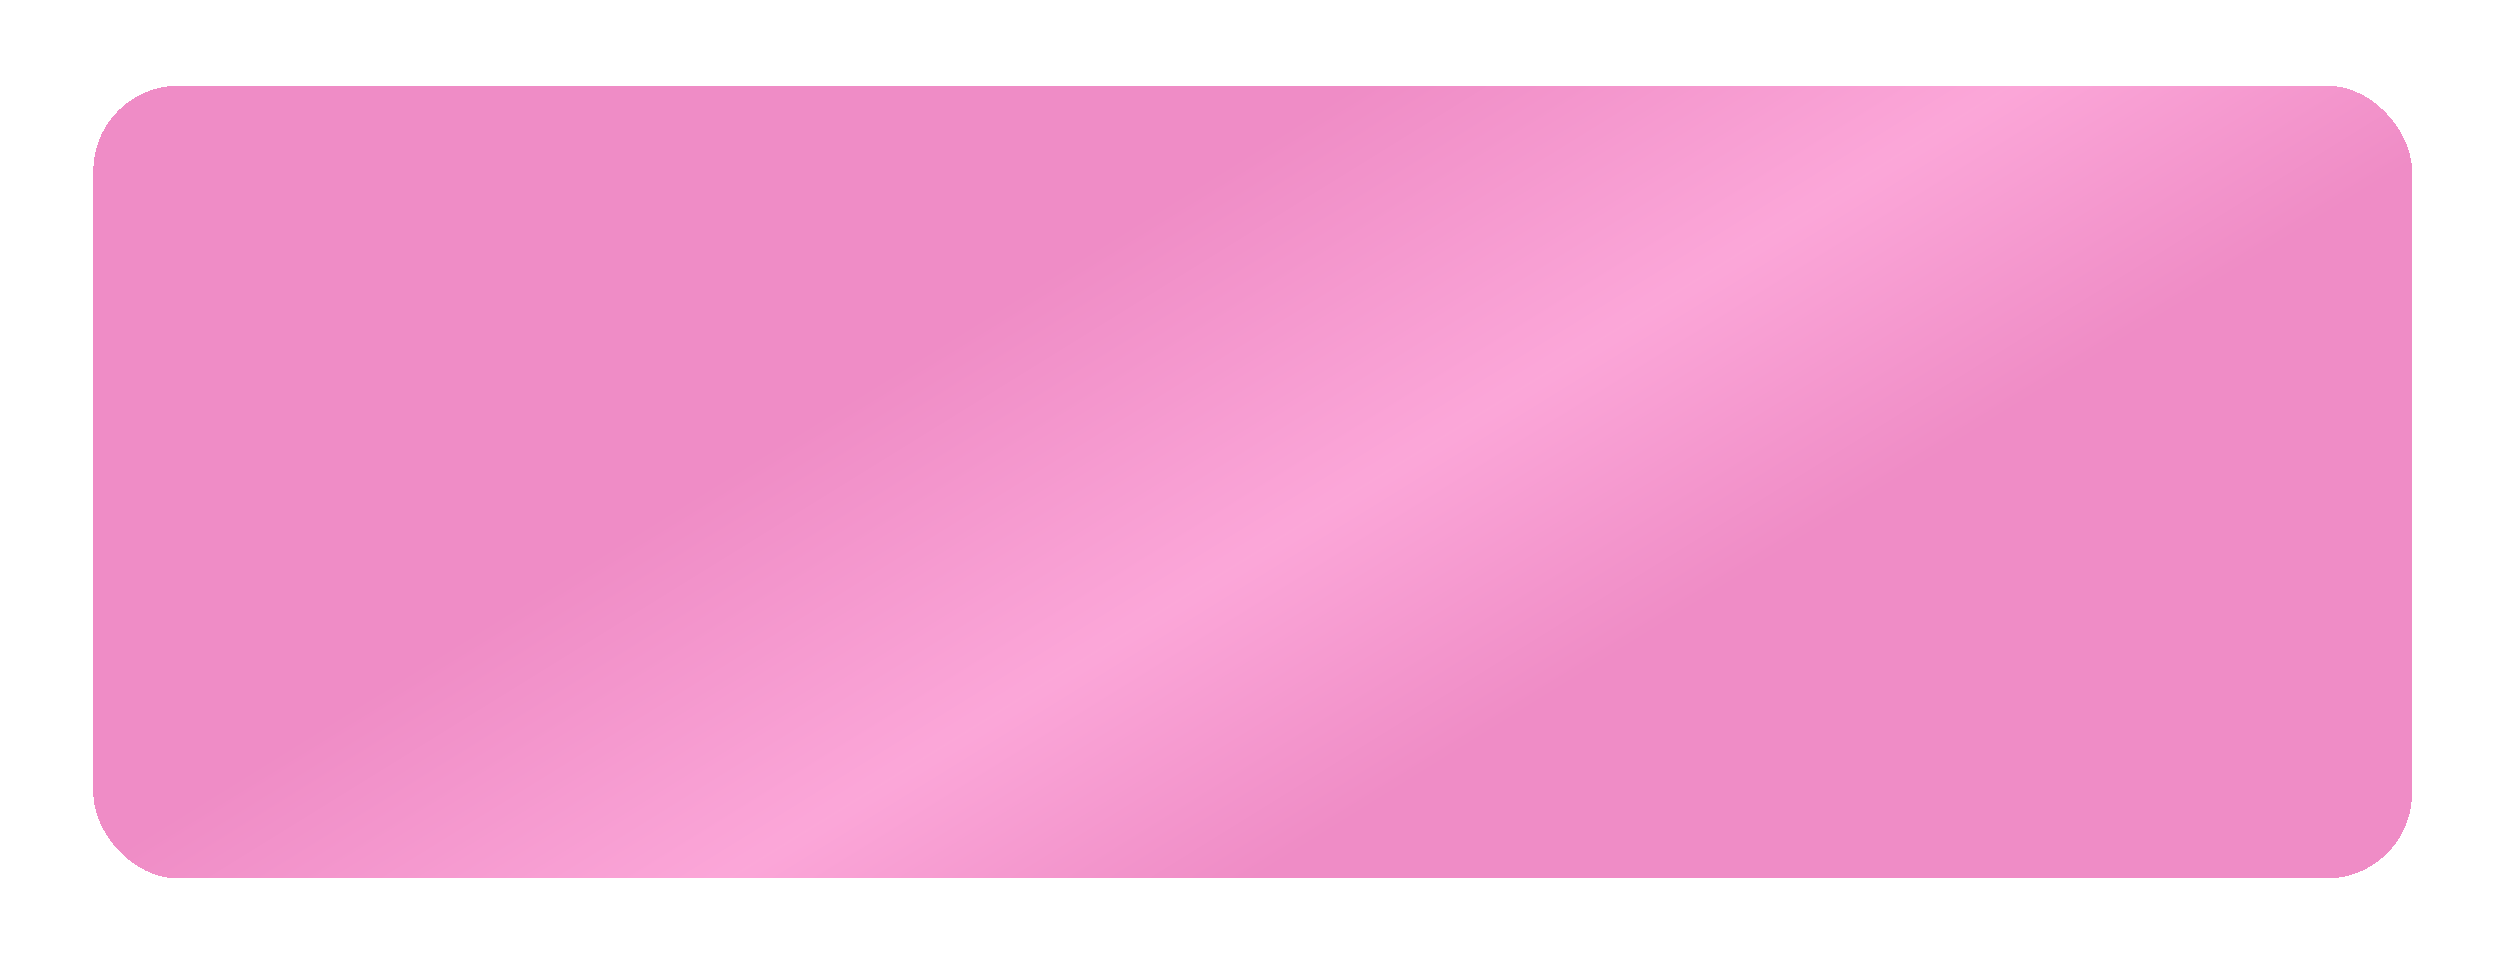
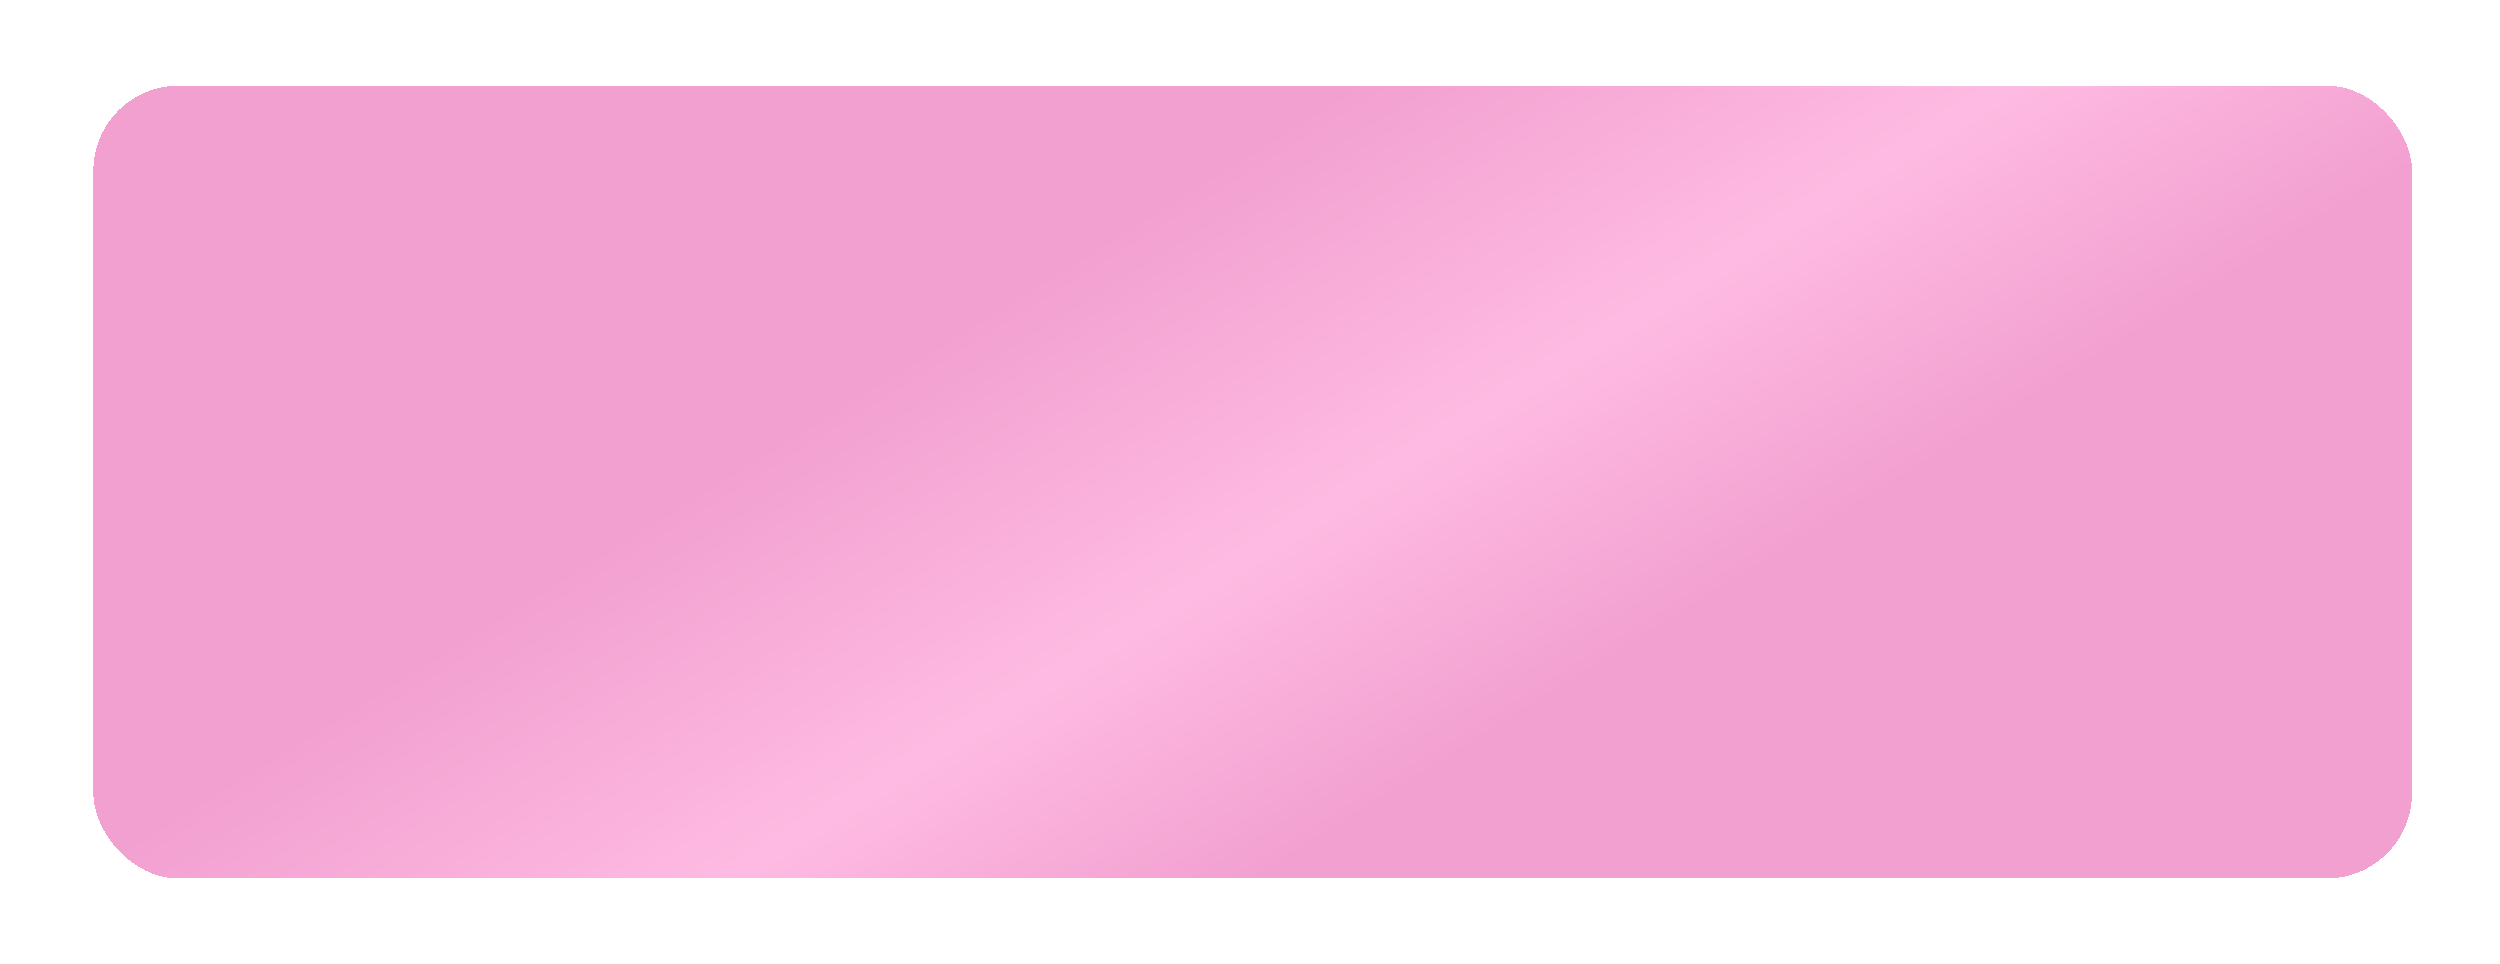
<svg xmlns="http://www.w3.org/2000/svg" width="293" height="113" viewBox="0 0 293 113" fill="none">
  <g filter="url(#filter0_d_148_78)">
-     <rect x="10.94" y="10.039" width="271.743" height="92.912" rx="9.991" fill="#ED78BC" fill-opacity="0.5" shape-rendering="crispEdges" />
    <rect x="10.94" y="10.039" width="271.743" height="92.912" rx="9.991" fill="url(#paint0_linear_148_78)" fill-opacity="0.7" shape-rendering="crispEdges" />
  </g>
  <defs>
    <filter id="filter0_d_148_78" x="0.949" y="0.049" width="291.724" height="112.893" filterUnits="userSpaceOnUse" color-interpolation-filters="sRGB">
      <feFlood flood-opacity="0" result="BackgroundImageFix" />
      <feColorMatrix in="SourceAlpha" type="matrix" values="0 0 0 0 0 0 0 0 0 0 0 0 0 0 0 0 0 0 127 0" result="hardAlpha" />
      <feOffset />
      <feGaussianBlur stdDeviation="4.995" />
      <feComposite in2="hardAlpha" operator="out" />
      <feColorMatrix type="matrix" values="0 0 0 0 0.722 0 0 0 0 0.722 0 0 0 0 0.722 0 0 0 0.2 0" />
      <feBlend mode="normal" in2="BackgroundImageFix" result="effect1_dropShadow_148_78" />
      <feBlend mode="normal" in="SourceGraphic" in2="effect1_dropShadow_148_78" result="shape" />
    </filter>
    <linearGradient id="paint0_linear_148_78" x1="89.292" y1="-12.499" x2="192.583" y2="154.428" gradientUnits="userSpaceOnUse">
      <stop offset="0.283" stop-color="#ED78BC" />
      <stop offset="0.49" stop-color="#FF9ED7" />
      <stop offset="0.656" stop-color="#ED78BC" />
    </linearGradient>
  </defs>
</svg>